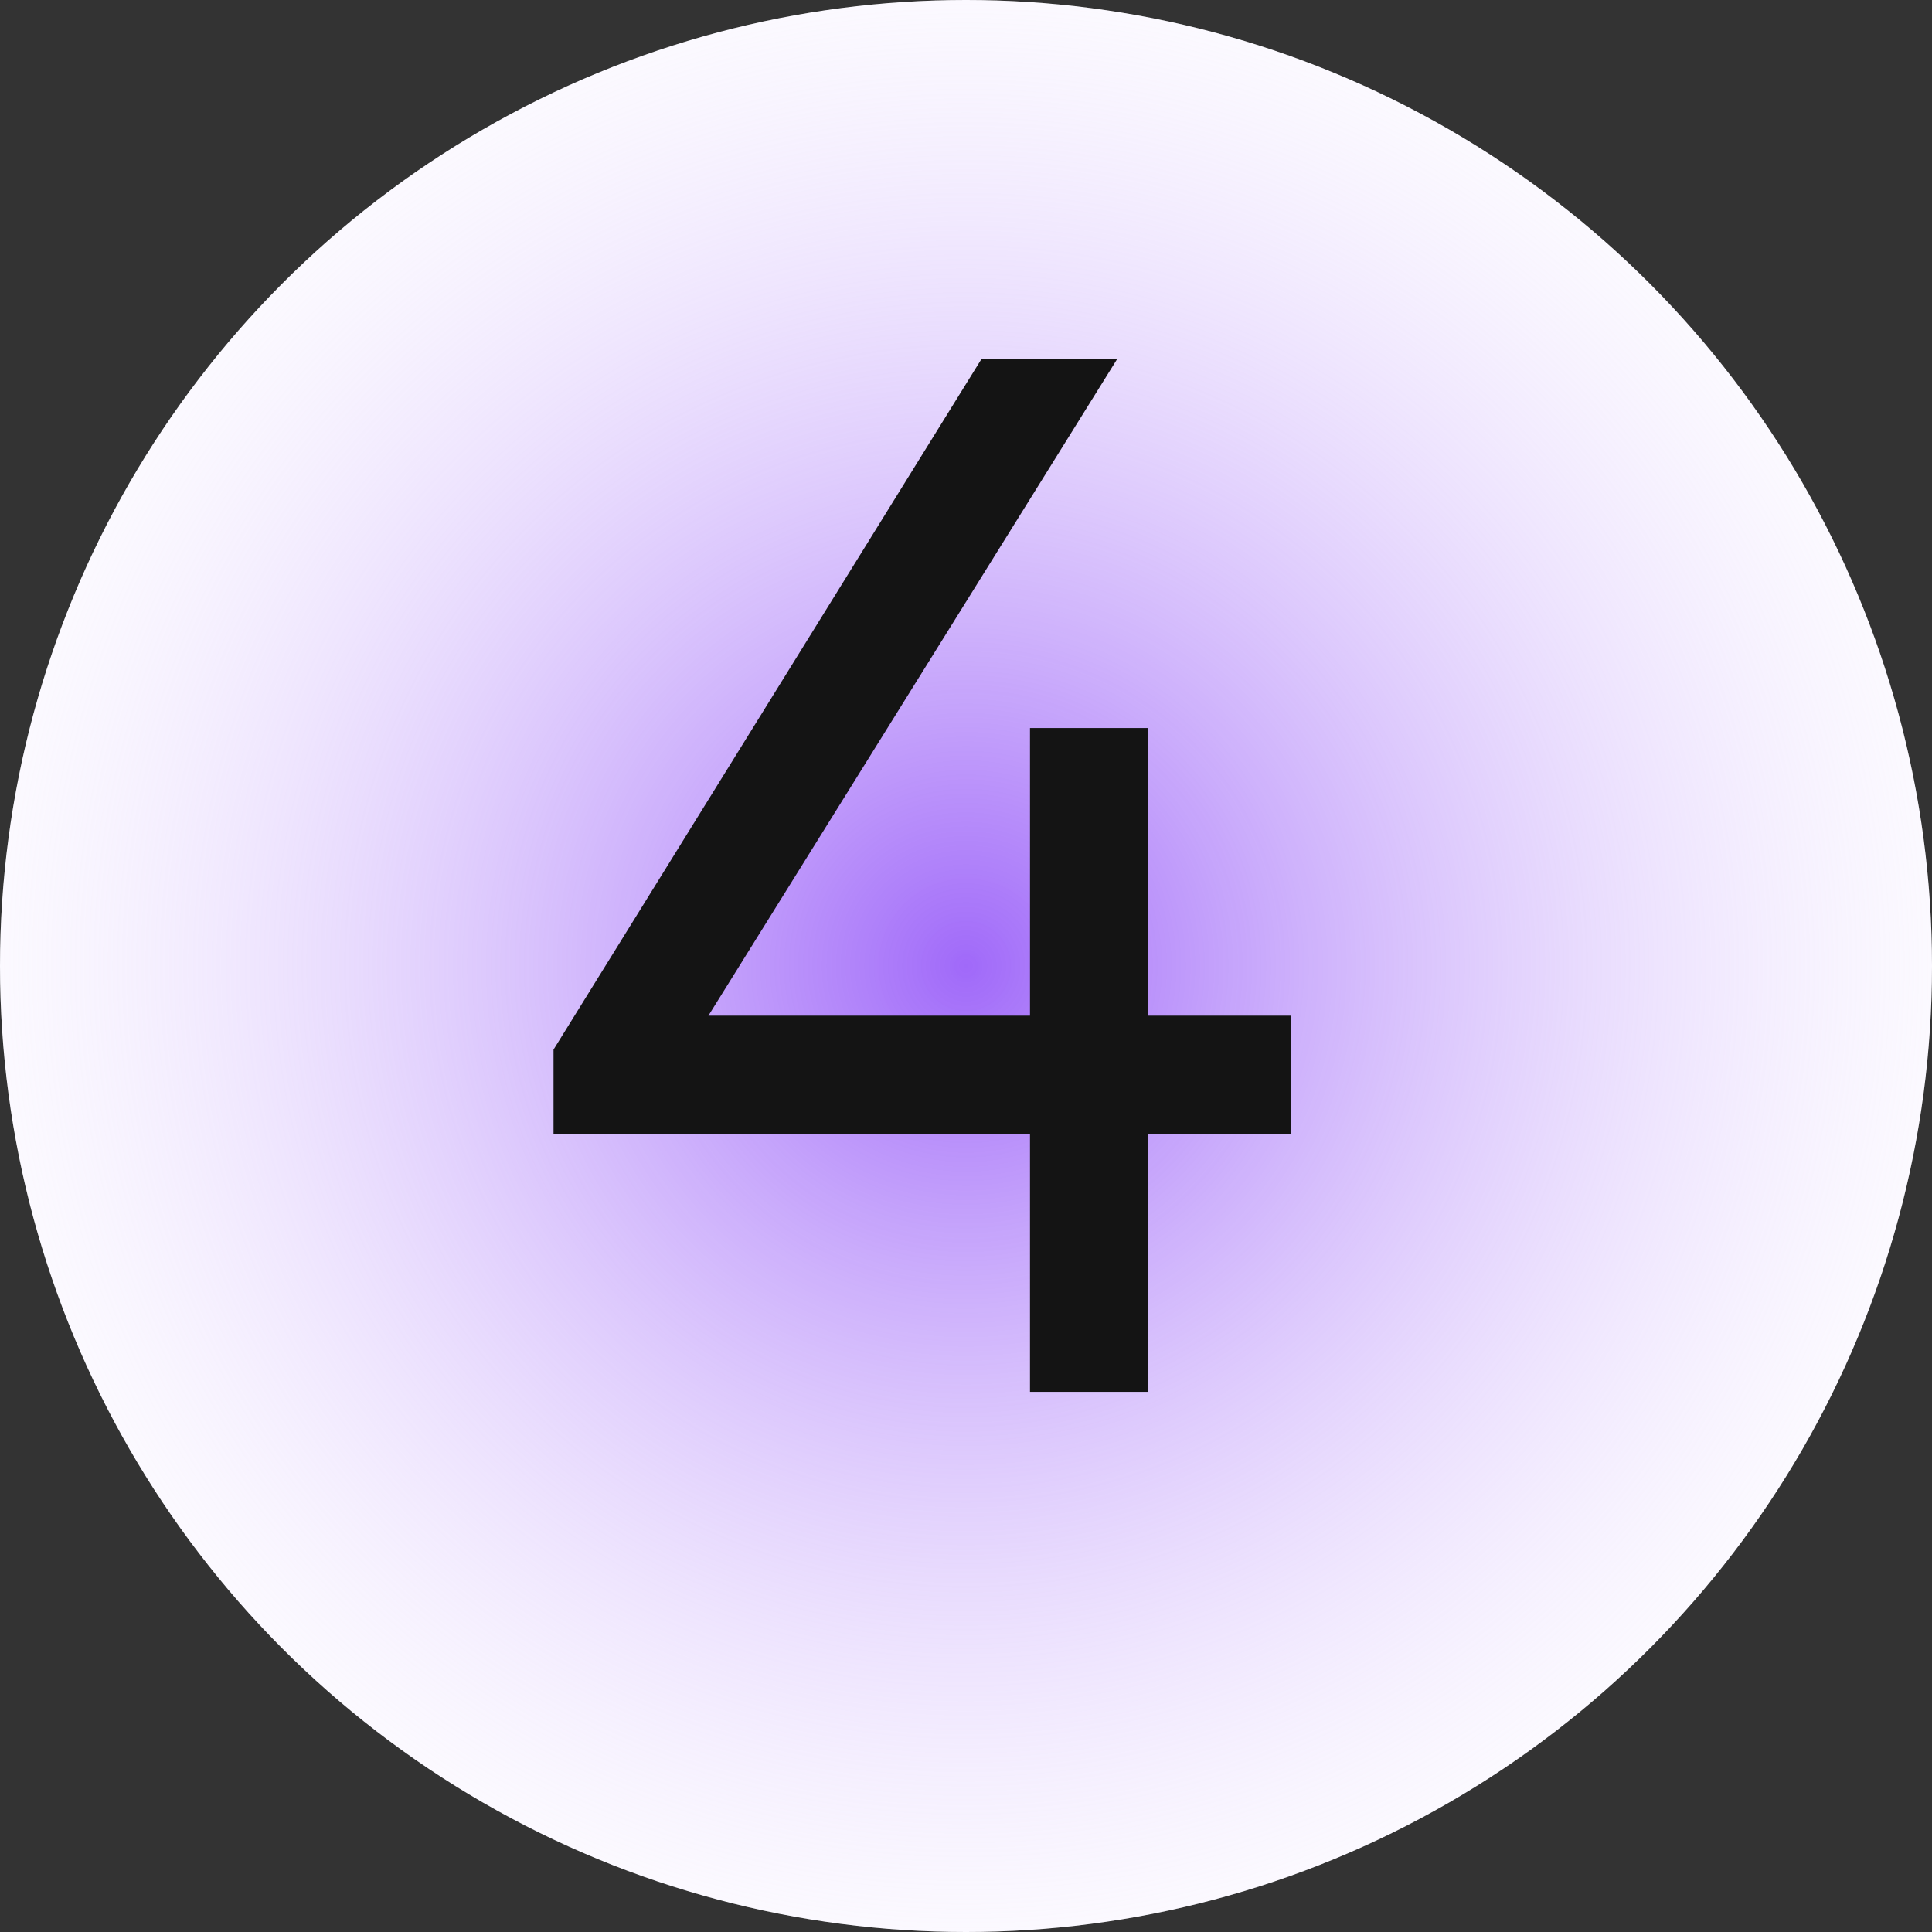
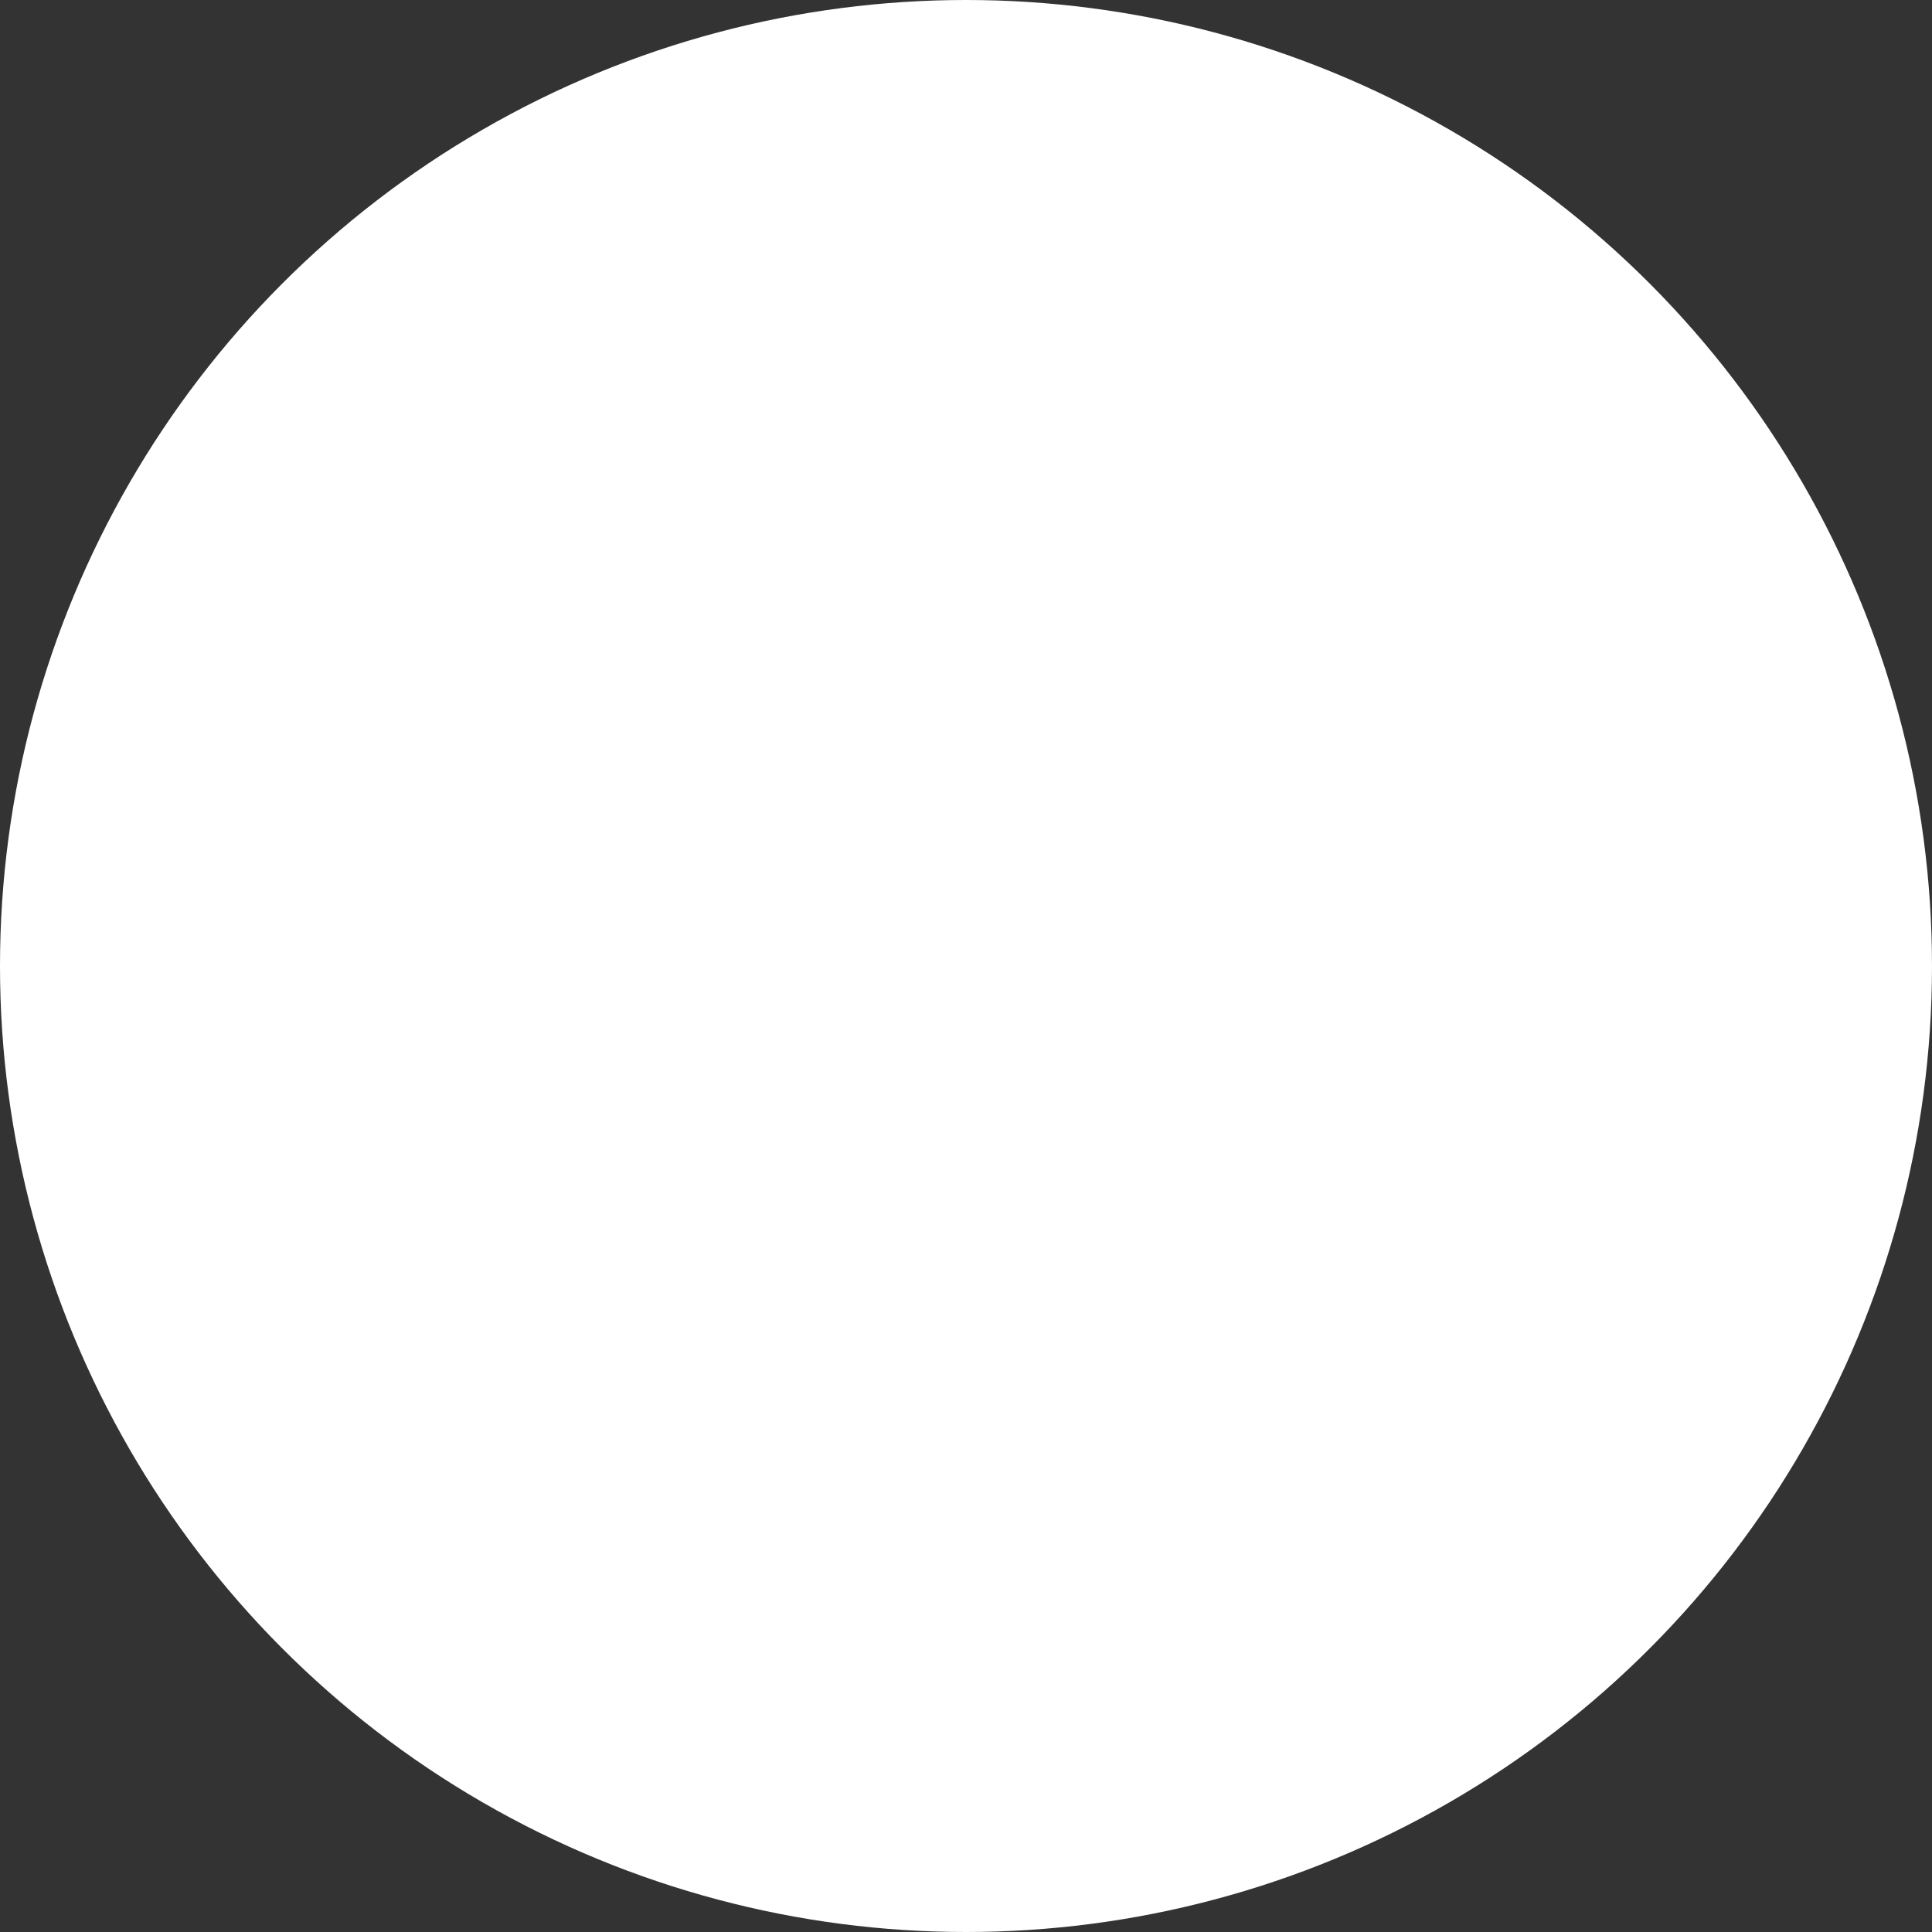
<svg xmlns="http://www.w3.org/2000/svg" width="106" height="106" viewBox="0 0 106 106" fill="none">
  <rect x="0" y="0" width="106" height="106" fill="#333333" stroke="none" />
  <circle cx="53" cy="53" r="53" fill="white" />
-   <circle cx="53" cy="53" r="53" fill="url(#paint0_radial_661_907)" />
-   <path d="M62.986 76.365H56.511V62.201H30.369V57.588L53.841 19.71H61.287L38.867 55.726H56.511V39.944H62.986V55.726H70.837V62.201H62.986V76.365Z" fill="#141414" />
  <defs>
    <radialGradient id="paint0_radial_661_907" cx="0" cy="0" r="1" gradientUnits="userSpaceOnUse" gradientTransform="translate(53 53) rotate(90) scale(66.094)">
      <stop stop-color="#A069F9" />
      <stop offset="1" stop-color="white" stop-opacity="0" />
    </radialGradient>
  </defs>
</svg>